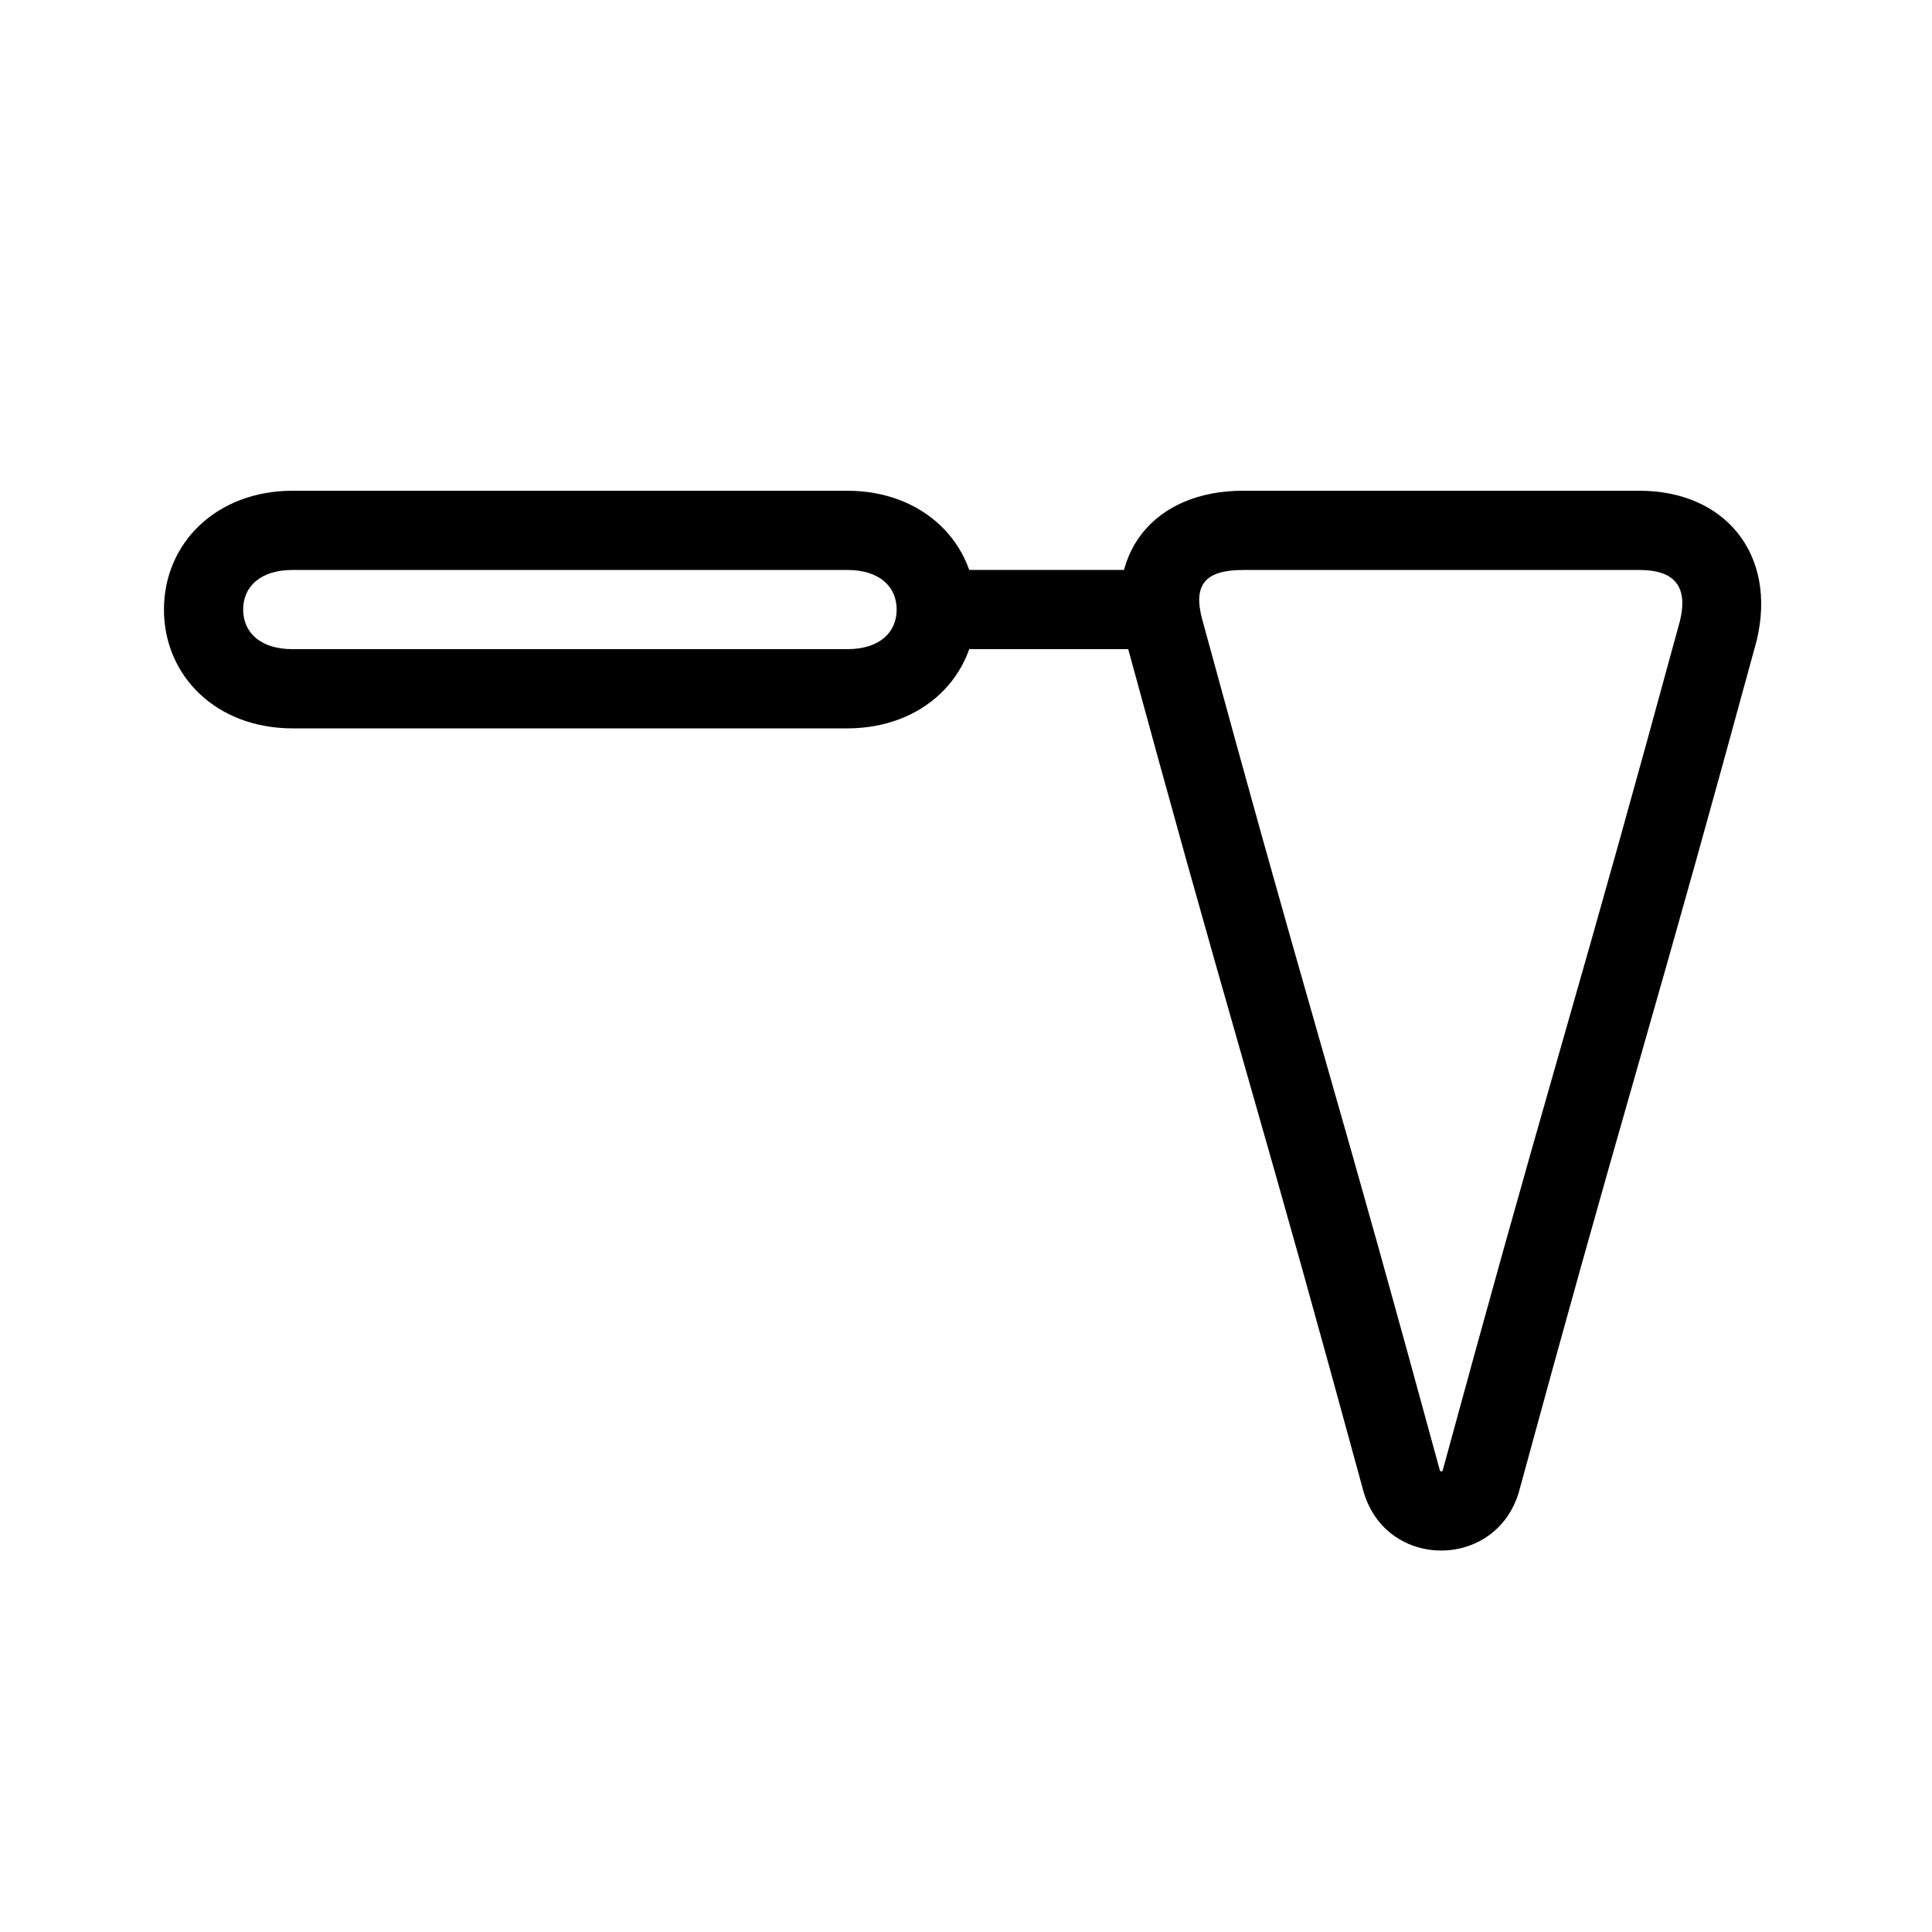
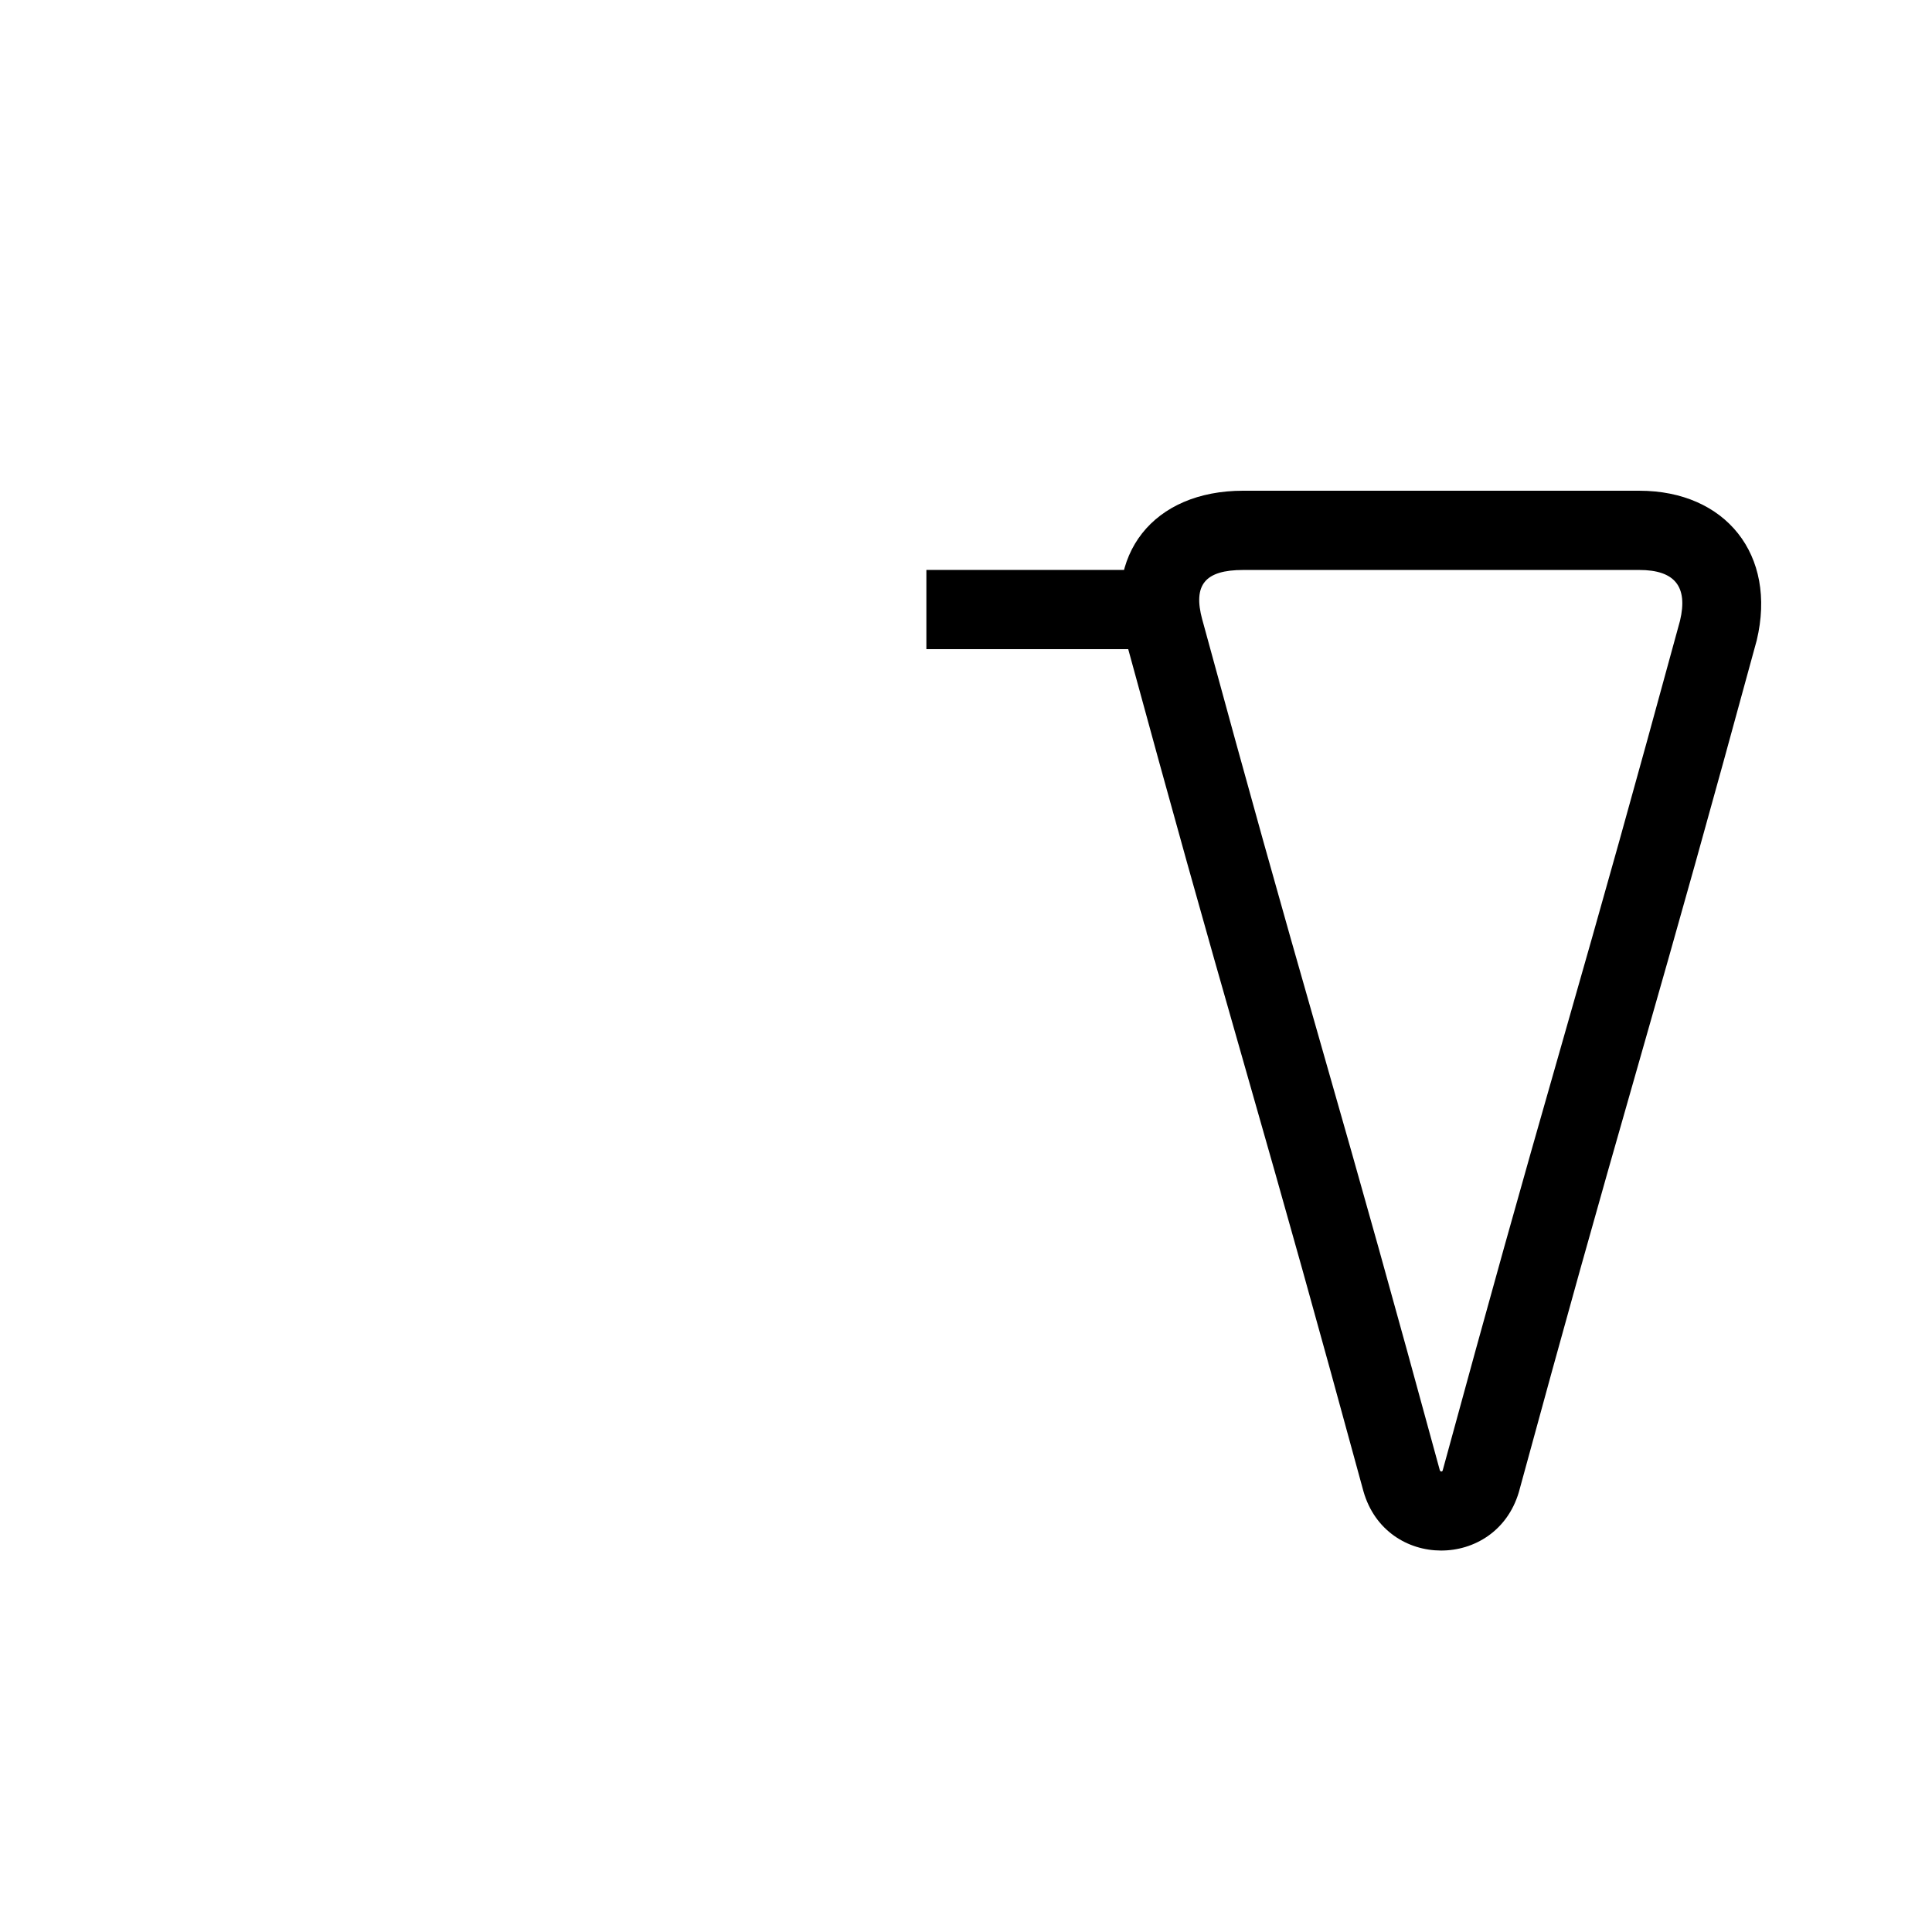
<svg xmlns="http://www.w3.org/2000/svg" fill="#000000" width="800px" height="800px" version="1.1" viewBox="144 144 512 512">
  <g>
-     <path d="m187.45 305.54c0-17.605 13.883-31.488 34.113-31.488h146.95c20.227 0 34.109 13.883 34.109 31.488 0 17.605-13.883 31.488-34.109 31.488h-146.95c-20.23 0-34.113-13.883-34.113-31.488zm181.06 10.496c8.633 0 13.117-4.484 13.117-10.496 0-6.012-4.484-10.496-13.117-10.496h-146.95c-8.637 0-13.121 4.484-13.121 10.496 0 6.012 4.484 10.496 13.121 10.496z" />
    <path d="m389.5 316.03v-20.992h62.977v20.992z" />
    <path d="m578.43 274.05c22.84 0 36.547 16.941 31.121 39.652-13.133 48.152-19.707 71.57-31.523 112.88-11.797 41.23-18.348 64.57-31.52 112.86-6.137 20.664-35.211 20.664-41.18-0.23-13.105-48.059-19.656-71.398-31.453-112.63-11.82-41.309-18.391-64.727-31.531-112.91-6.121-22.695 7.285-39.625 31.129-39.625zm-115.82 34.129c13.105 48.059 19.656 71.398 31.453 112.63 11.82 41.309 18.391 64.727 31.488 112.76 0.145 0.504 0.656 0.504 0.773 0.121 13.133-48.152 19.703-71.57 31.523-112.88 11.797-41.23 18.348-64.57 31.371-112.3 2.164-9.07-1.391-13.461-10.785-13.461h-104.96c-10.191 0-13.34 3.977-10.867 13.137z" />
  </g>
</svg>